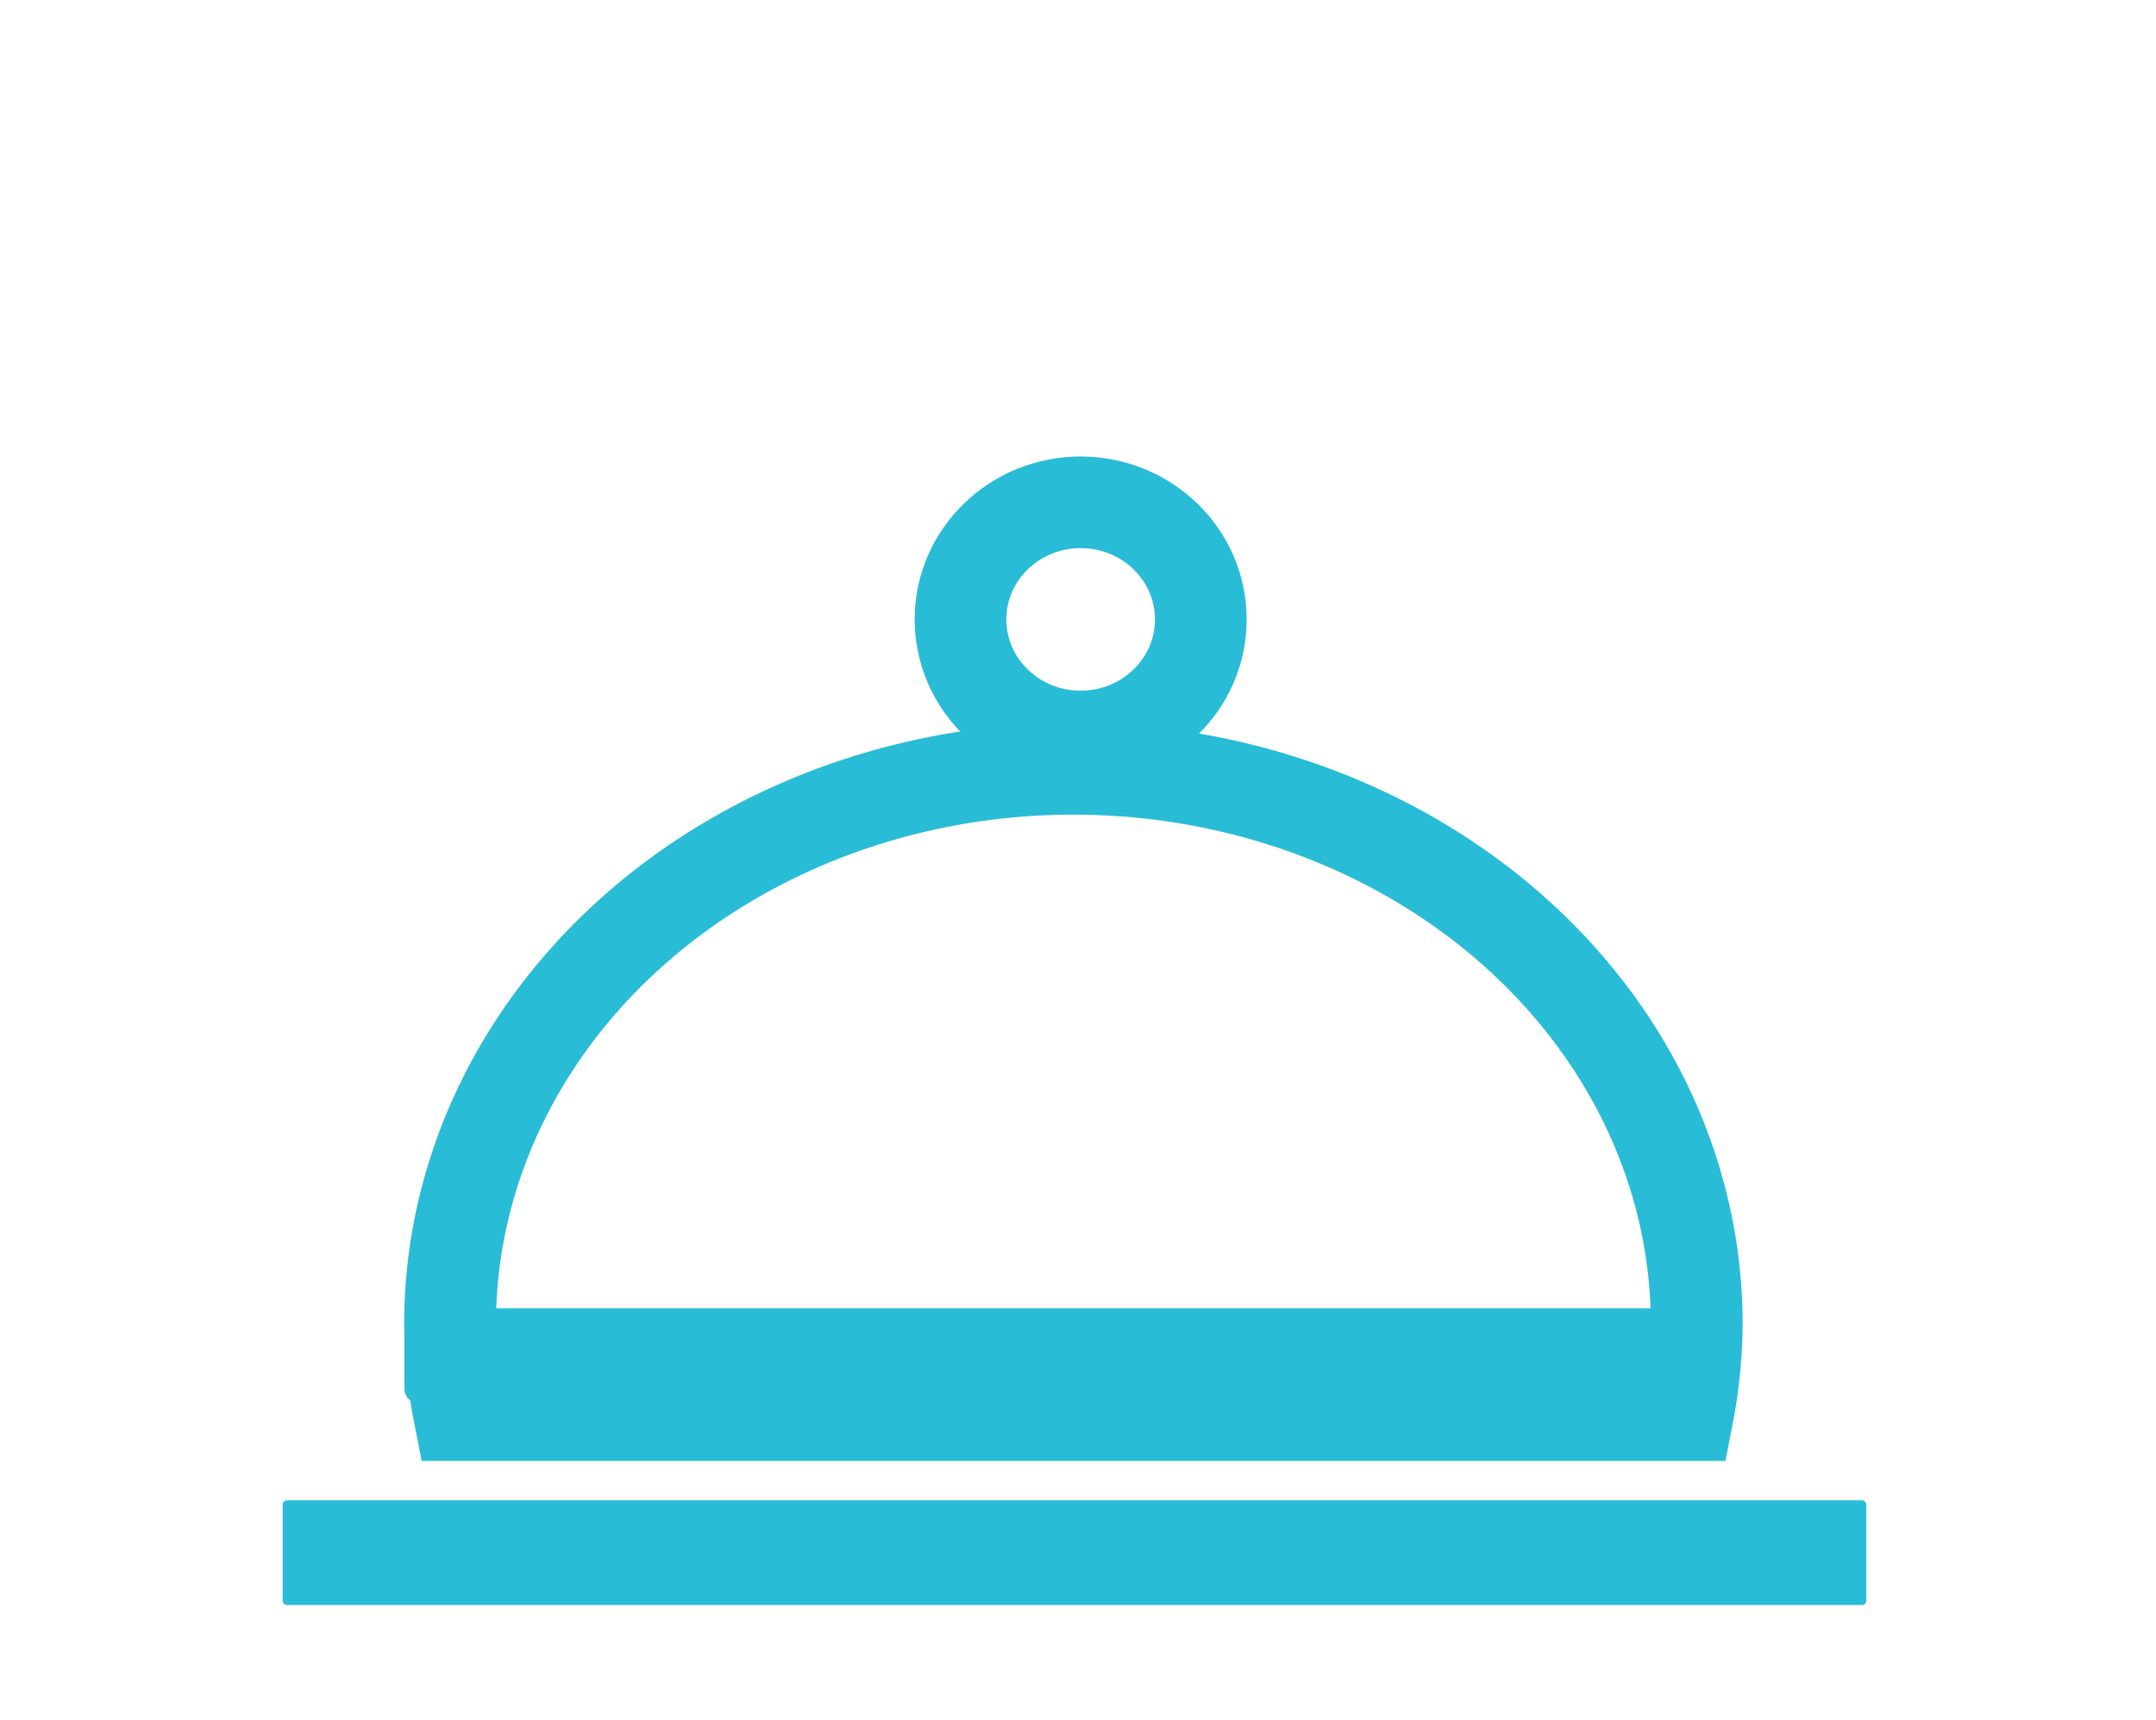
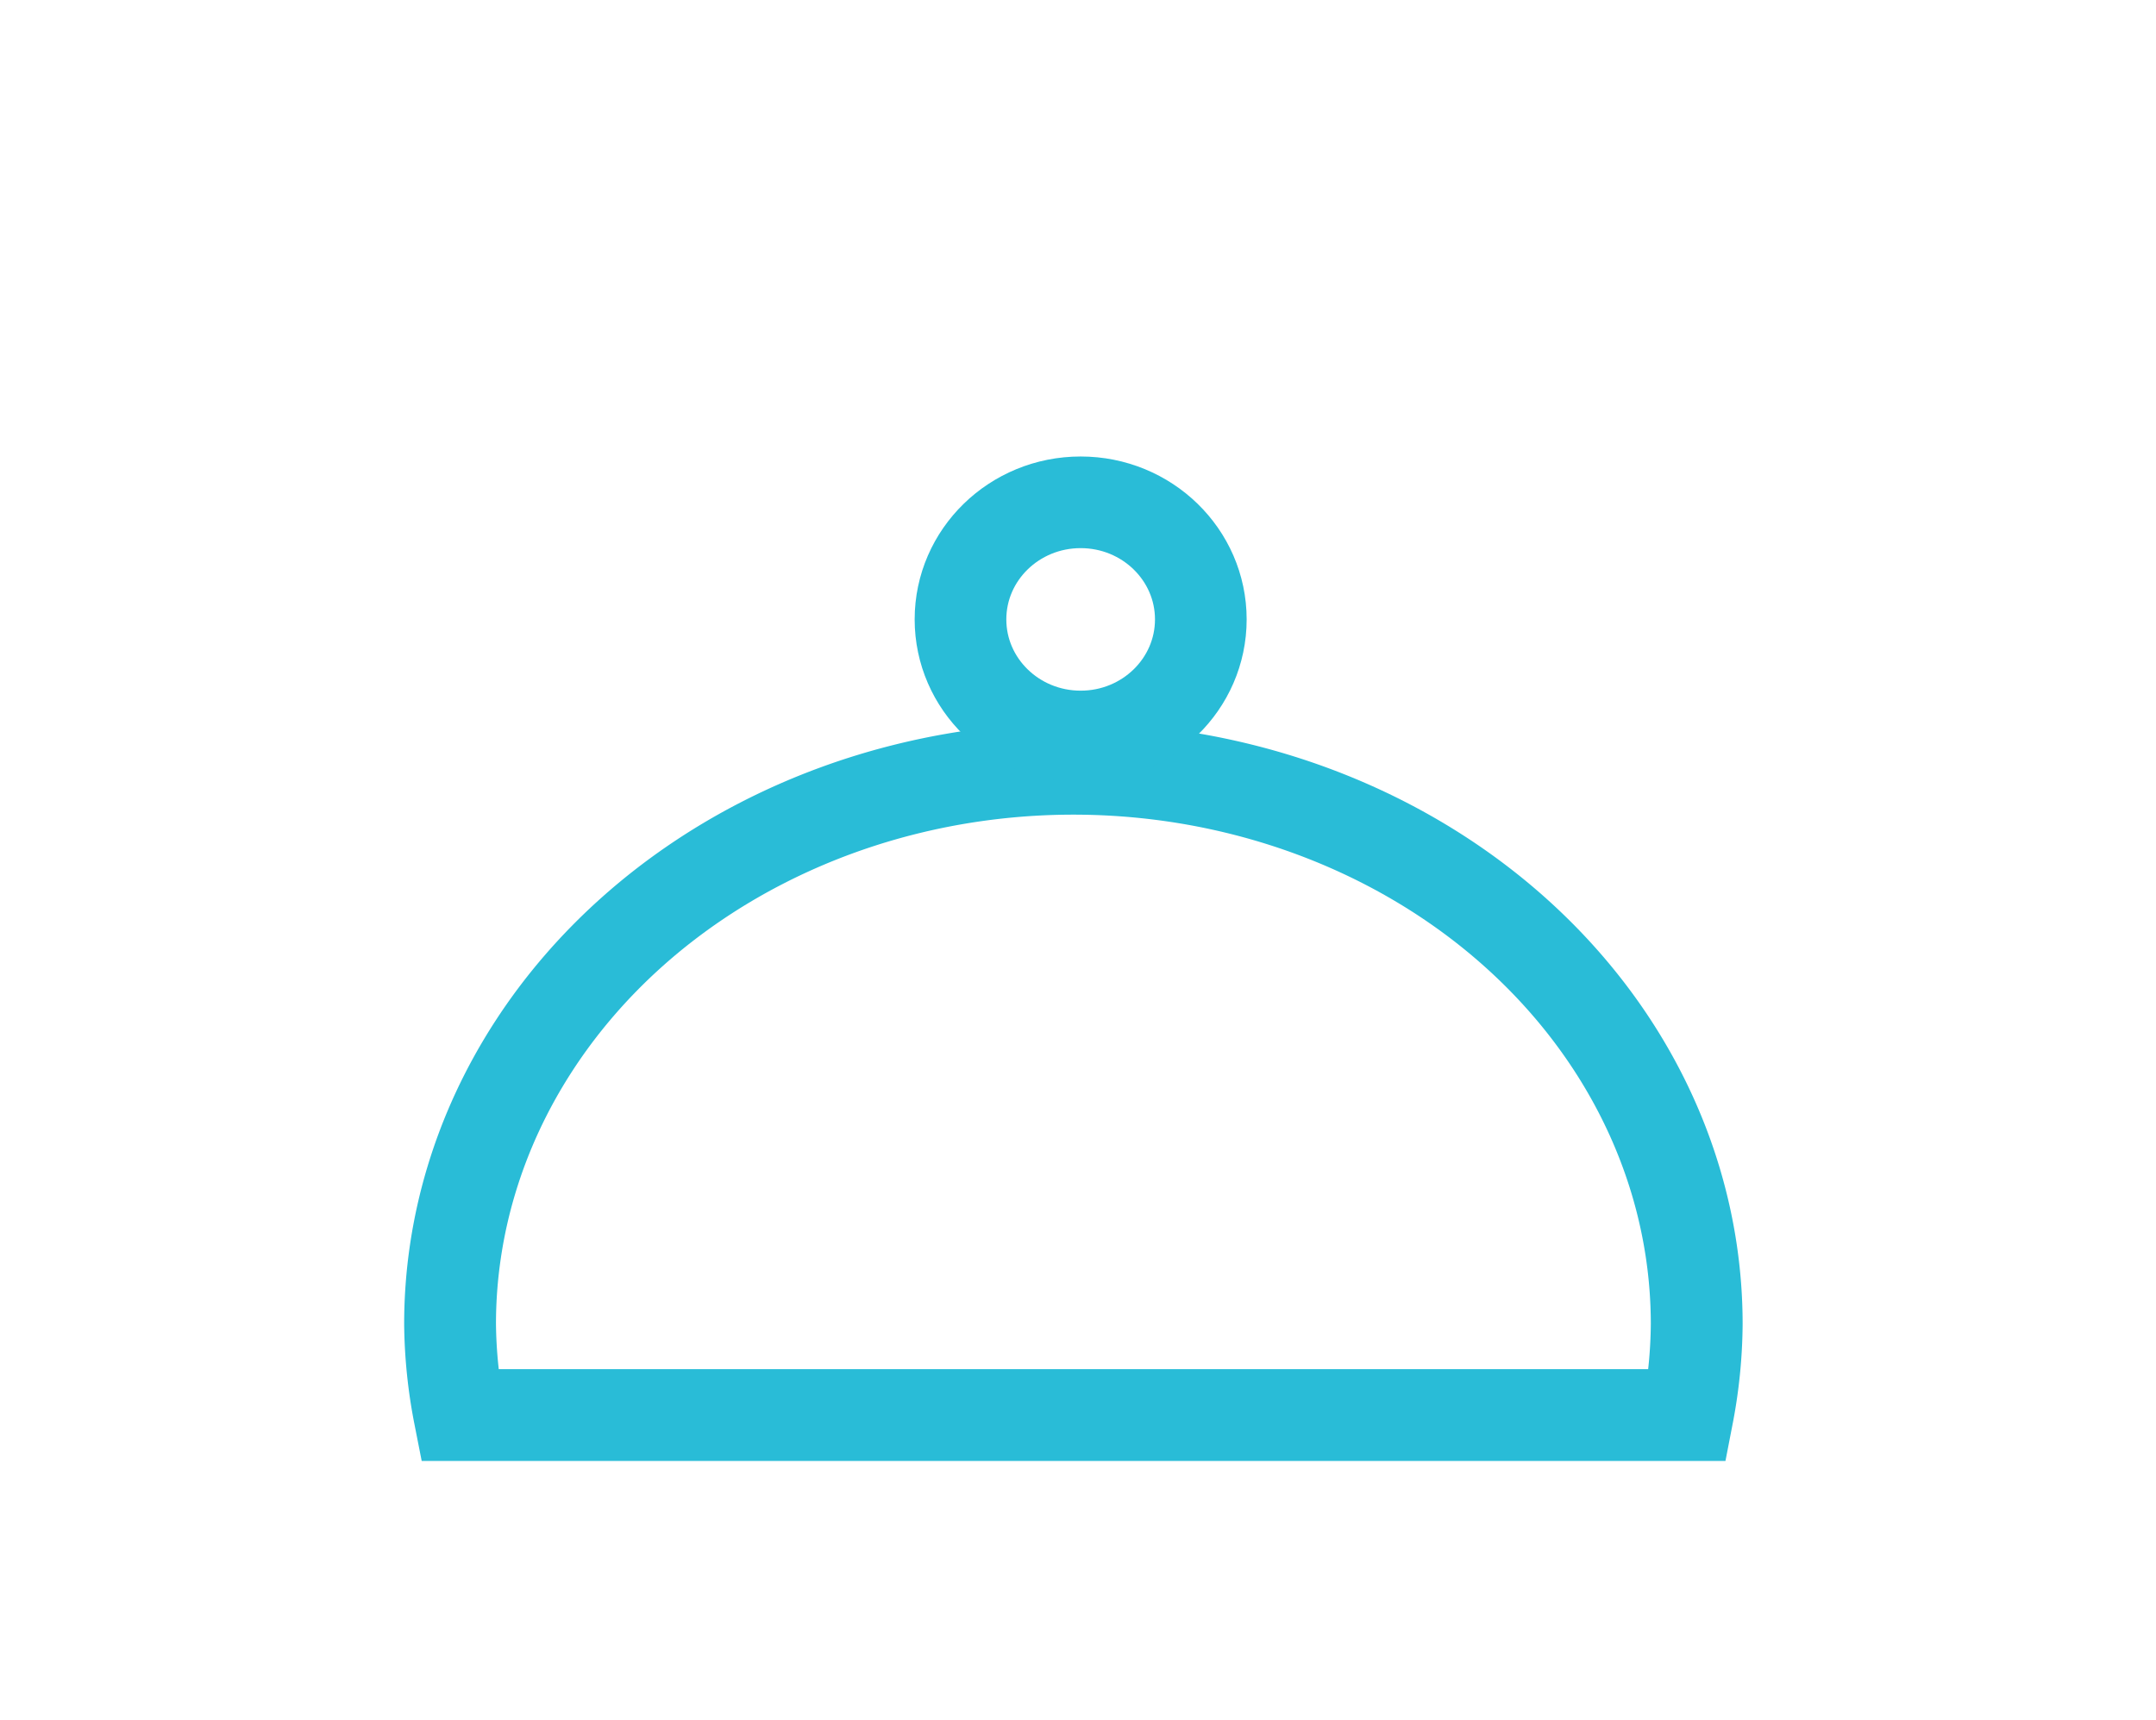
<svg xmlns="http://www.w3.org/2000/svg" xmlns:ns1="http://www.inkscape.org/namespaces/inkscape" xmlns:ns2="http://sodipodi.sourceforge.net/DTD/sodipodi-0.dtd" xmlns:ns3="http://www.openswatchbook.org/uri/2009/osb" width="27.517mm" height="21.96mm" viewBox="0 0 27.517 21.96" version="1.1" id="svg8" ns1:version="0.92.4 (5da689c313, 2019-01-14)" ns2:docname="food_ico.svg">
  <defs id="defs2">
    <linearGradient id="linearGradient996" ns3:paint="solid">
      <stop style="stop-color:#27bfdc;stop-opacity:1;" offset="0" id="stop994" />
    </linearGradient>
  </defs>
  <ns2:namedview id="base" pagecolor="#ffffff" bordercolor="#666666" borderopacity="1.0" ns1:pageopacity="0.0" ns1:pageshadow="2" ns1:zoom="3.959798" ns1:cx="90.792376" ns1:cy="60.349933" ns1:document-units="mm" ns1:current-layer="layer3" showgrid="false" ns1:showpageshadow="false" showborder="true" ns1:pagecheckerboard="true" borderlayer="true" fit-margin-top="0" fit-margin-left="0" fit-margin-right="0" fit-margin-bottom="0" ns1:window-width="2560" ns1:window-height="1360" ns1:window-x="1271" ns1:window-y="-9" ns1:window-maximized="1" />
  <g ns1:groupmode="layer" id="layer3" ns1:label="Layer 3">
    <g id="g2190" transform="matrix(1.177,0,0,1.177,-2.369,-2.683)">
      <path id="path2130" transform="scale(0.265)" d="m 51.518,40.068 a 25.506,22.728 0 0 0 -25.506,22.729 25.506,22.728 0 0 0 0.383,3.725 h 50.256 a 25.506,22.728 0 0 0 0.373,-3.725 25.506,22.728 0 0 0 -25.506,-22.729 z" style="fill:none;fill-opacity:1;stroke:#29bcd7;stroke-width:3.757;stroke-miterlimit:4;stroke-dasharray:none;stroke-opacity:1" ns1:connector-curvature="0" />
-       <rect rx="0.038" y="16.579" x="6.507" height="0.808" width="13.98" id="rect2132-9" style="fill:#29bcd7;fill-opacity:1;stroke:#29bcd7;stroke-width:0.218;stroke-miterlimit:4;stroke-dasharray:none;stroke-opacity:1" />
      <ellipse ry="1.27" rx="1.303" cy="8.998" cx="13.731" id="path2149" style="fill:none;fill-opacity:1;stroke:#29bcd7;stroke-width:0.994;stroke-miterlimit:4;stroke-dasharray:none;stroke-opacity:1" />
-       <rect rx="0.046" y="18.553" x="5.078" height="1.136" width="17.172" id="rect2184" style="fill:#29bcd7;fill-opacity:1;stroke:none;stroke-width:0.994;stroke-miterlimit:4;stroke-dasharray:none;stroke-opacity:1" />
    </g>
  </g>
</svg>